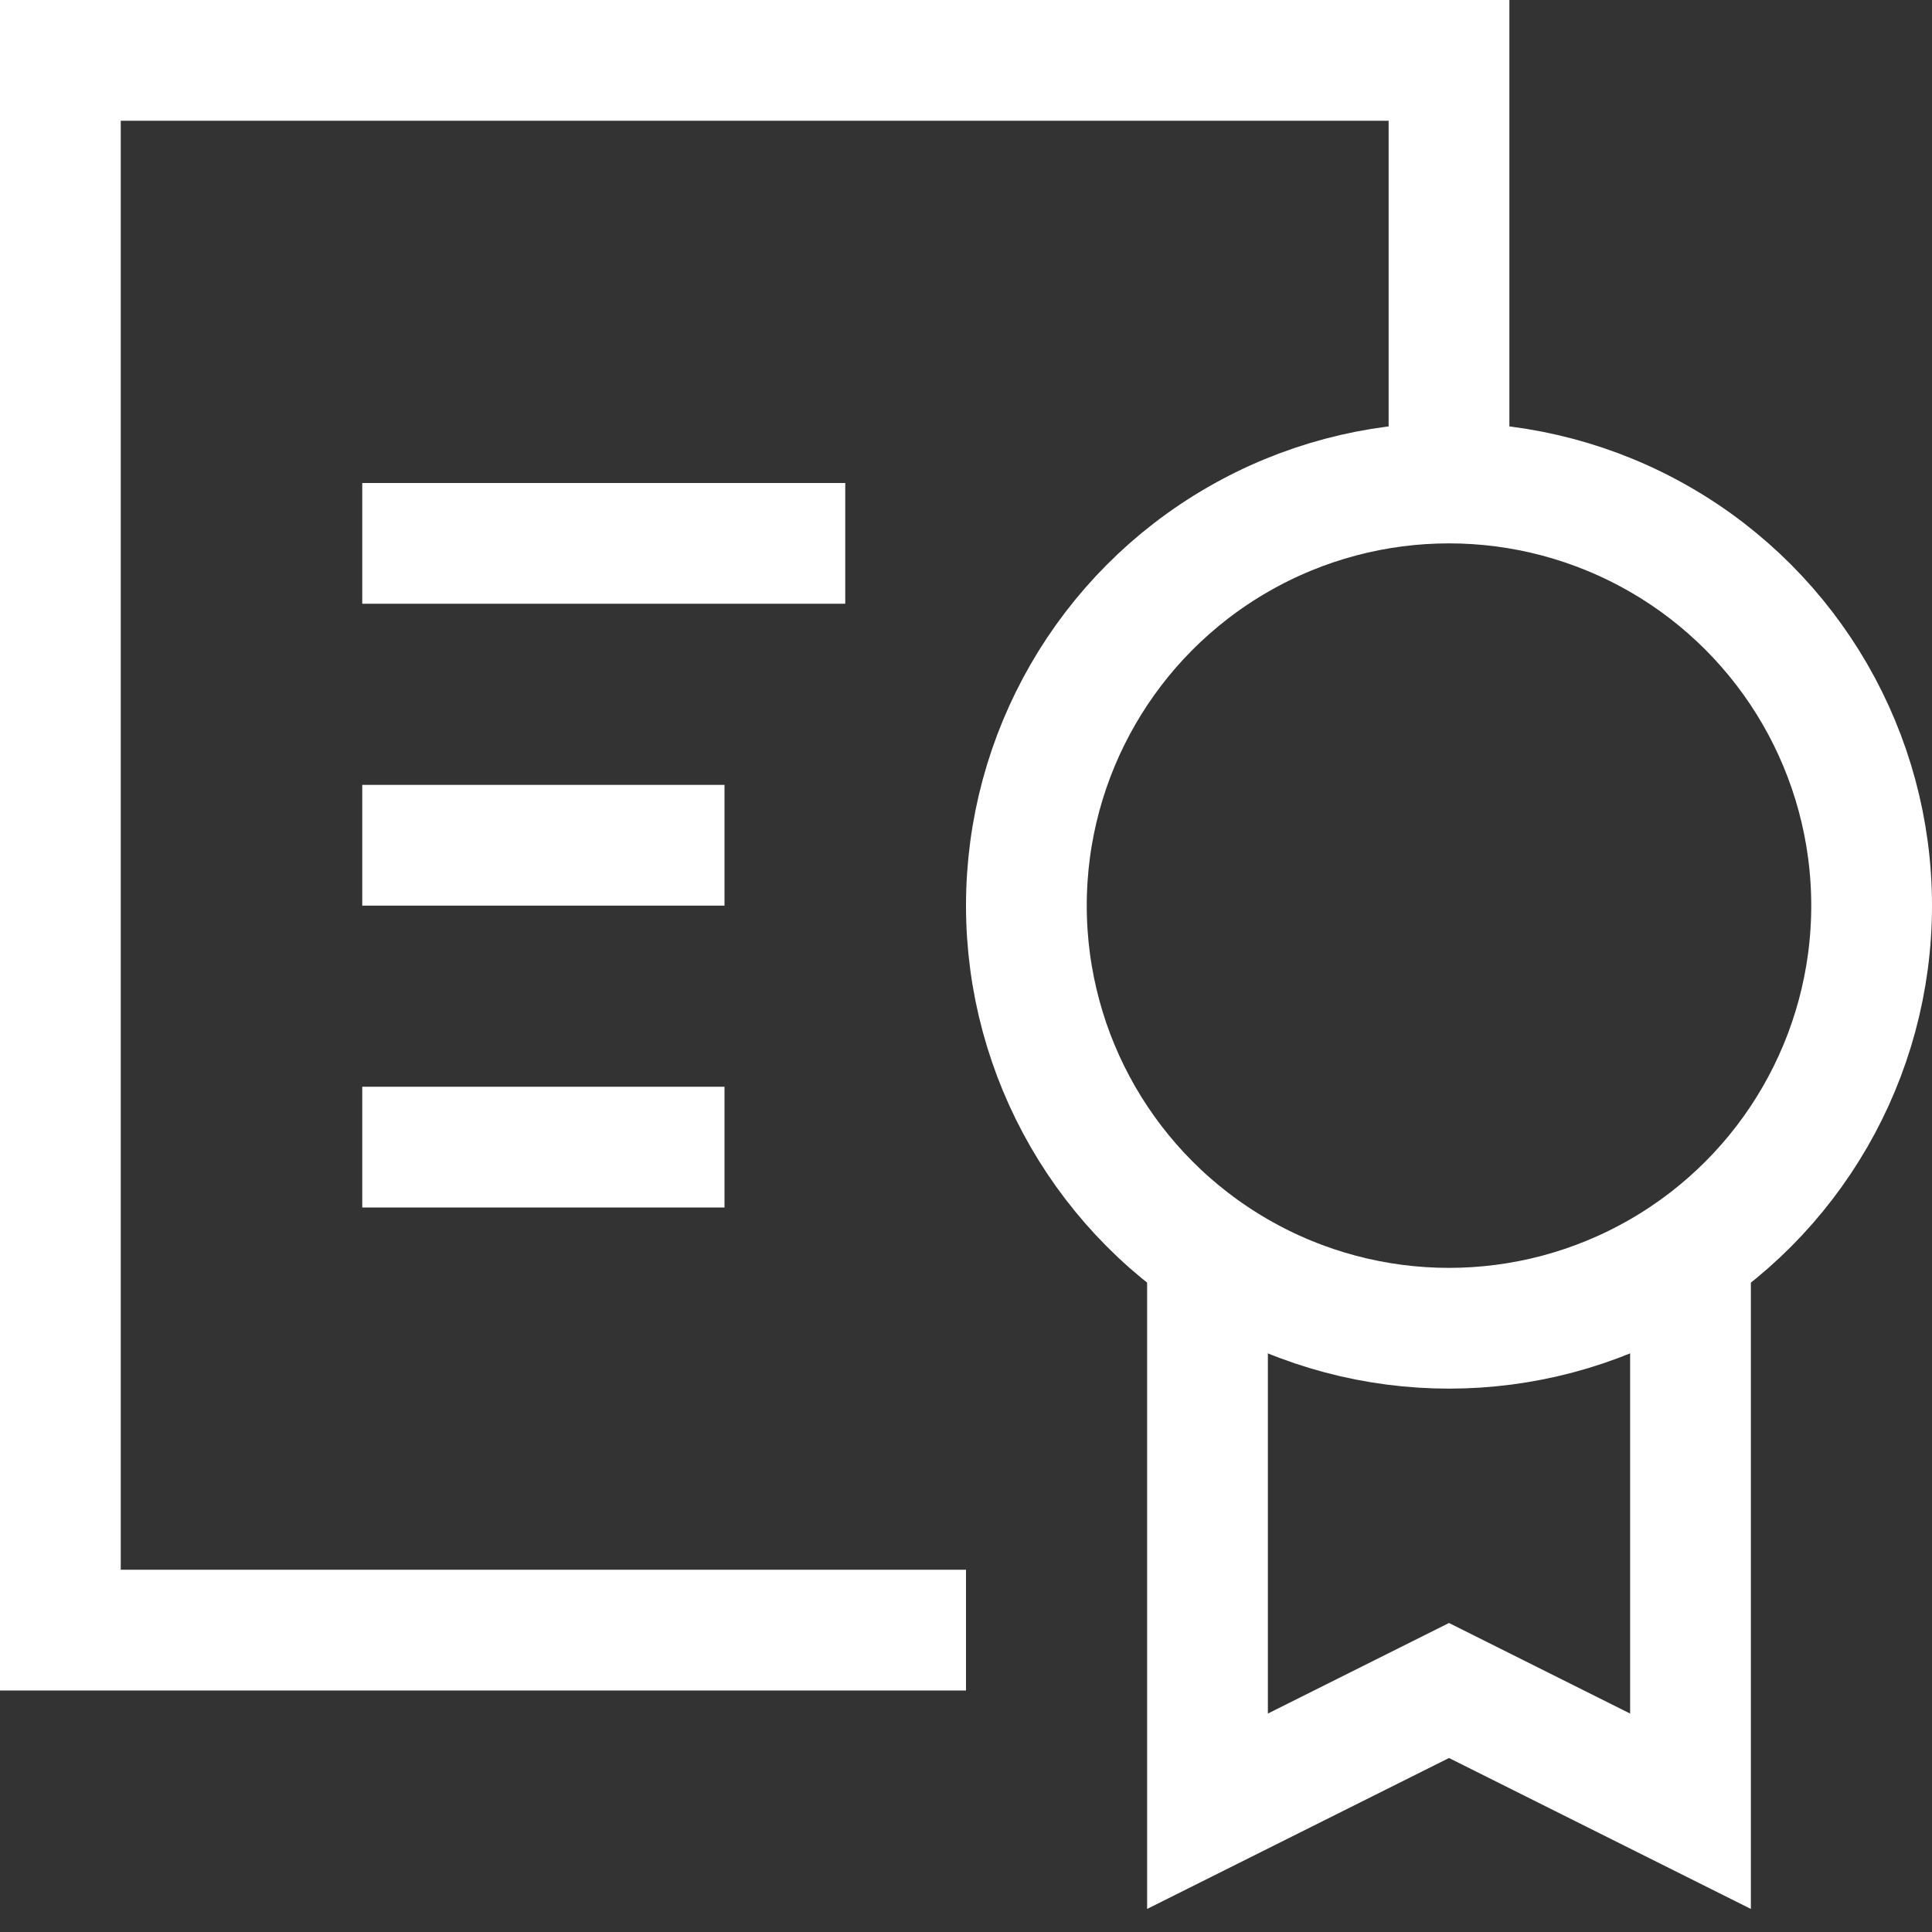
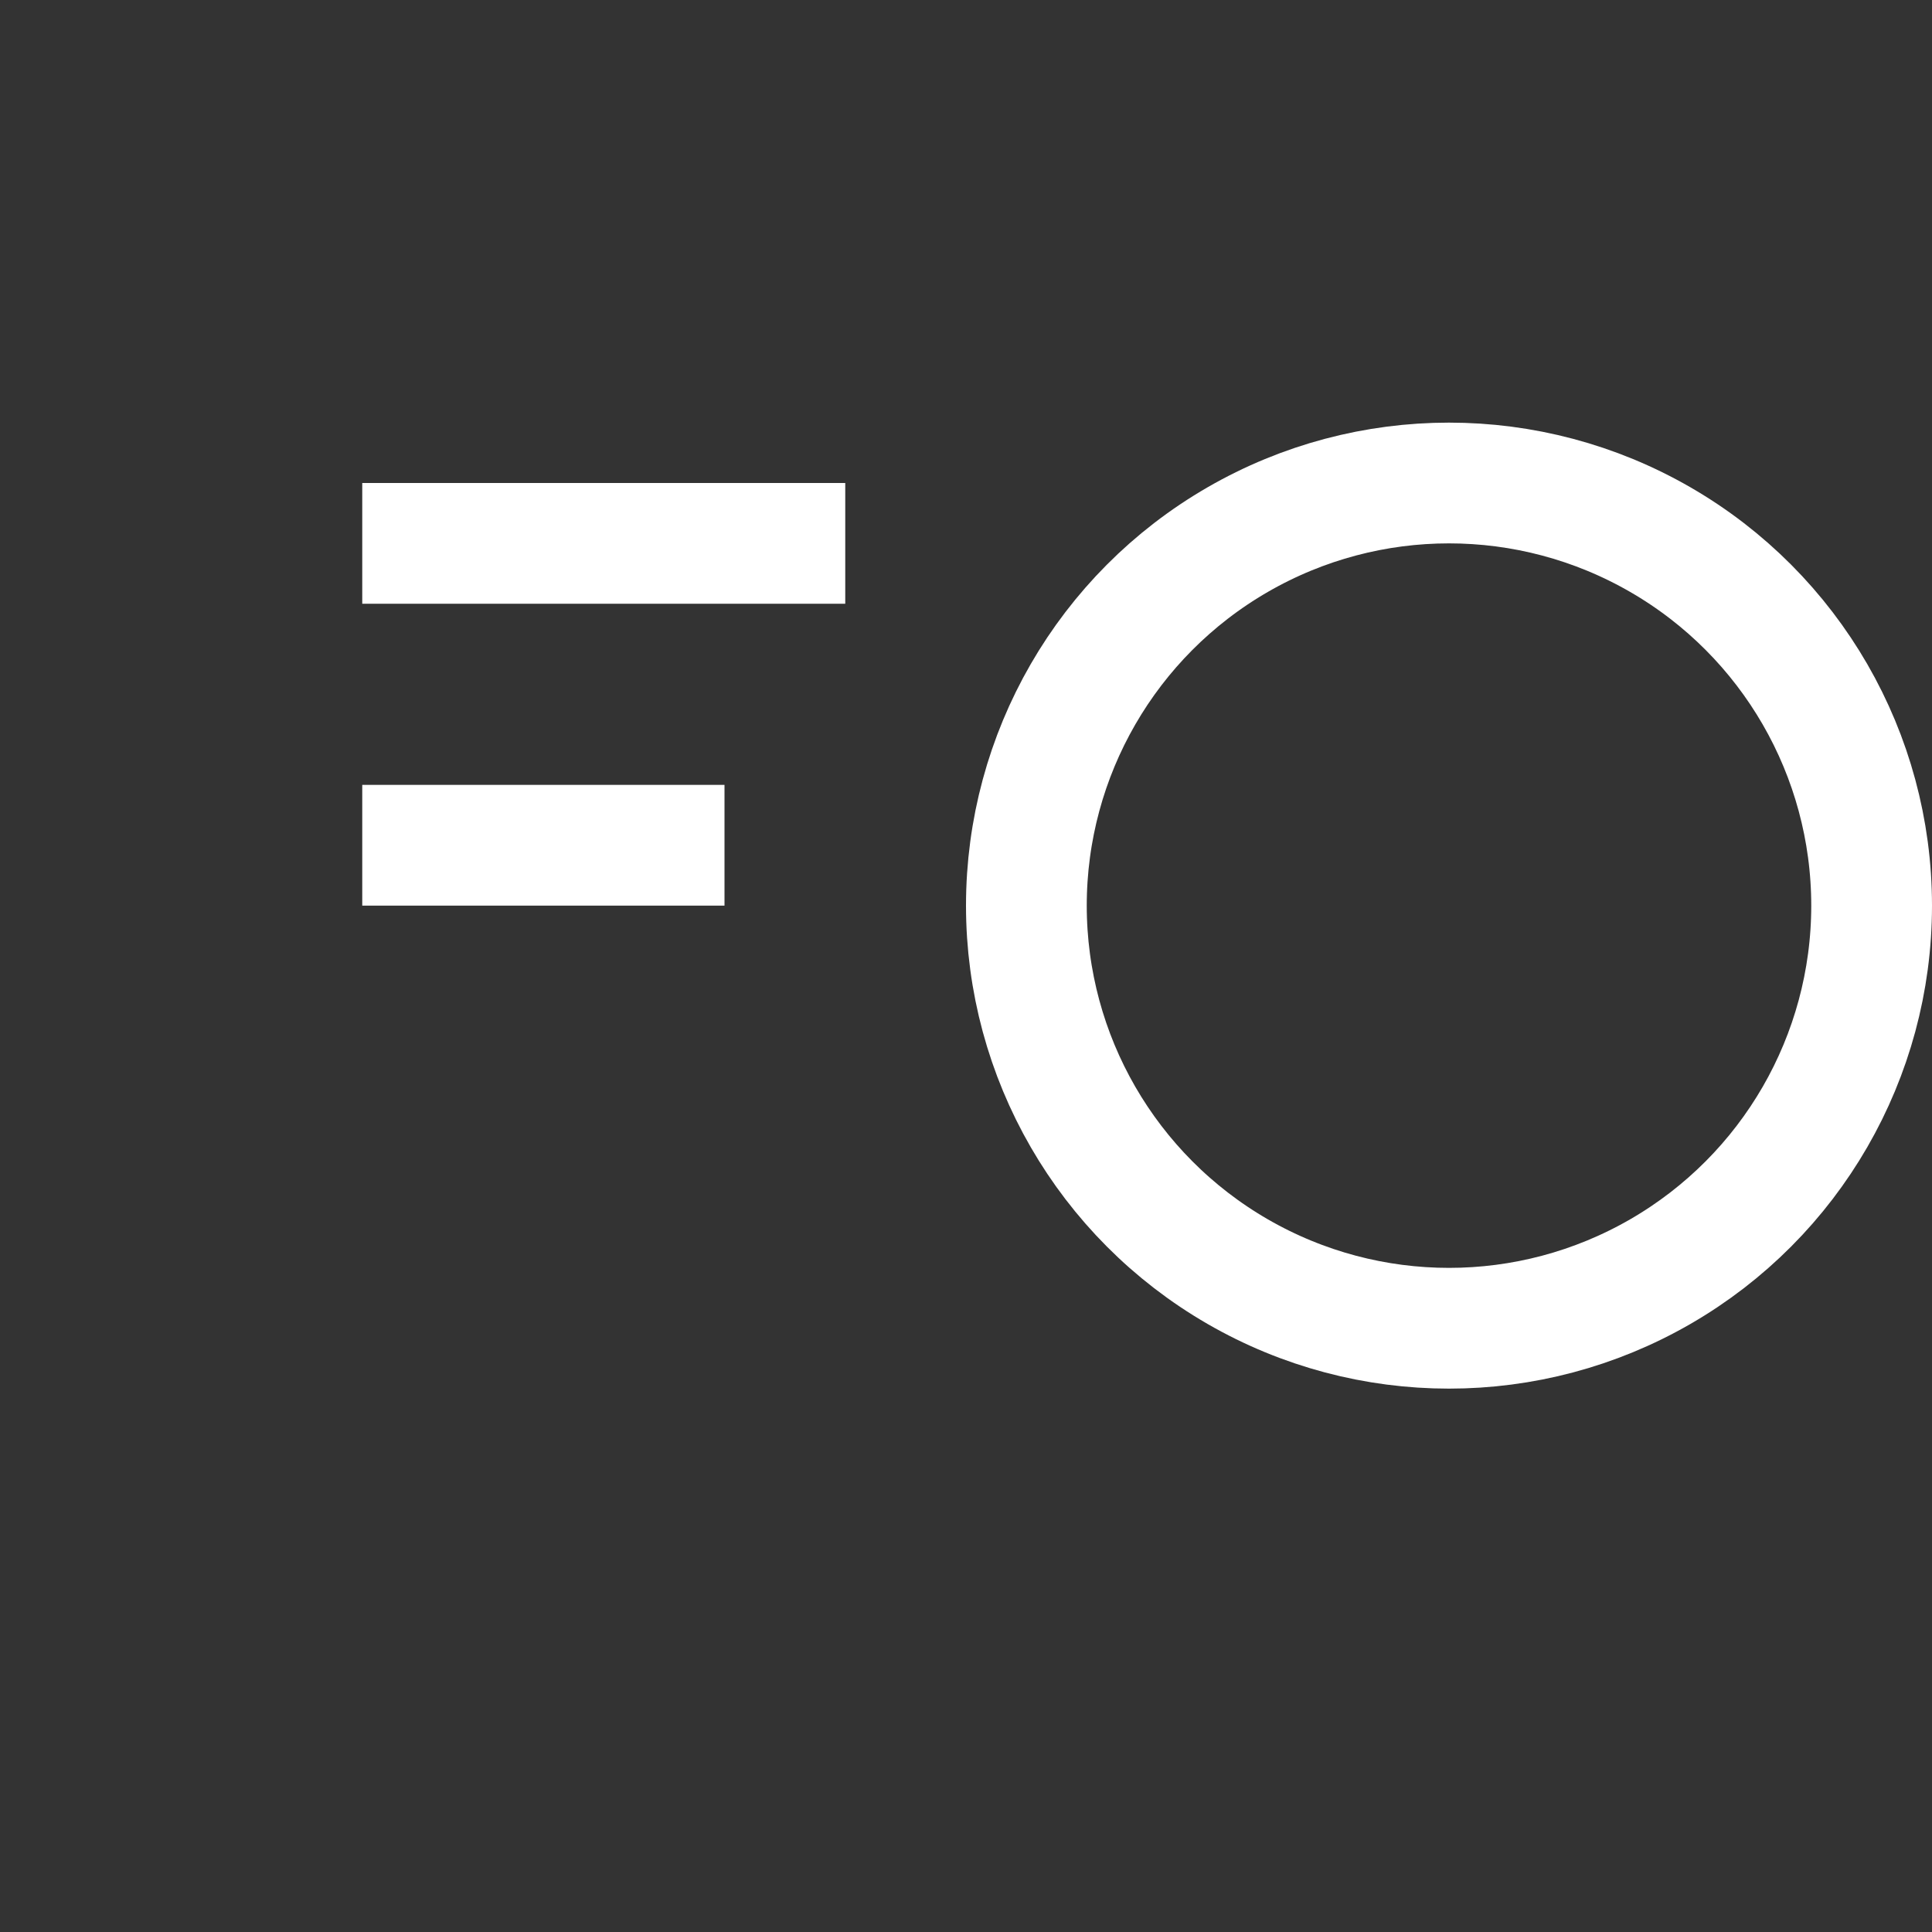
<svg xmlns="http://www.w3.org/2000/svg" width="32px" height="32px" viewBox="0 0 32 32" version="1.1">
  <rect x="0" y="0" width="32" height="32" fill="#333333" stroke="none" />
  <title>icono_certificado</title>
  <desc>Created with Sketch.</desc>
  <g id="🖥️-Desktop" stroke="none" stroke-width="1" fill="none" fill-rule="evenodd">
    <g id="Ficha-formación" transform="translate(-328, -797)" stroke="#FFFFFF">
      <g id="destacados" transform="translate(308, 776)">
        <g id="programa">
          <g id="átomo-/-icon-/-32px-/-business-/-award-49" transform="translate(20, 20)">
            <g transform="translate(1, 2)">
-               <polyline id="Path" stroke-width="2" points="15 26 0 26 0 0 23 0 23 7" />
-               <polyline id="Path" stroke-width="2" points="27 19.743 27 29 23 27 19 29 19 19.743" />
              <circle id="Oval" stroke-width="2" cx="23" cy="14" r="7" />
              <line x1="5" y1="8" x2="13" y2="8" id="Path" stroke-width="2" />
              <line x1="5" y1="13" x2="11" y2="13" id="Path" stroke-width="2" />
-               <line x1="5" y1="18" x2="11" y2="18" id="Path" stroke-width="2" />
            </g>
          </g>
        </g>
      </g>
    </g>
  </g>
</svg>